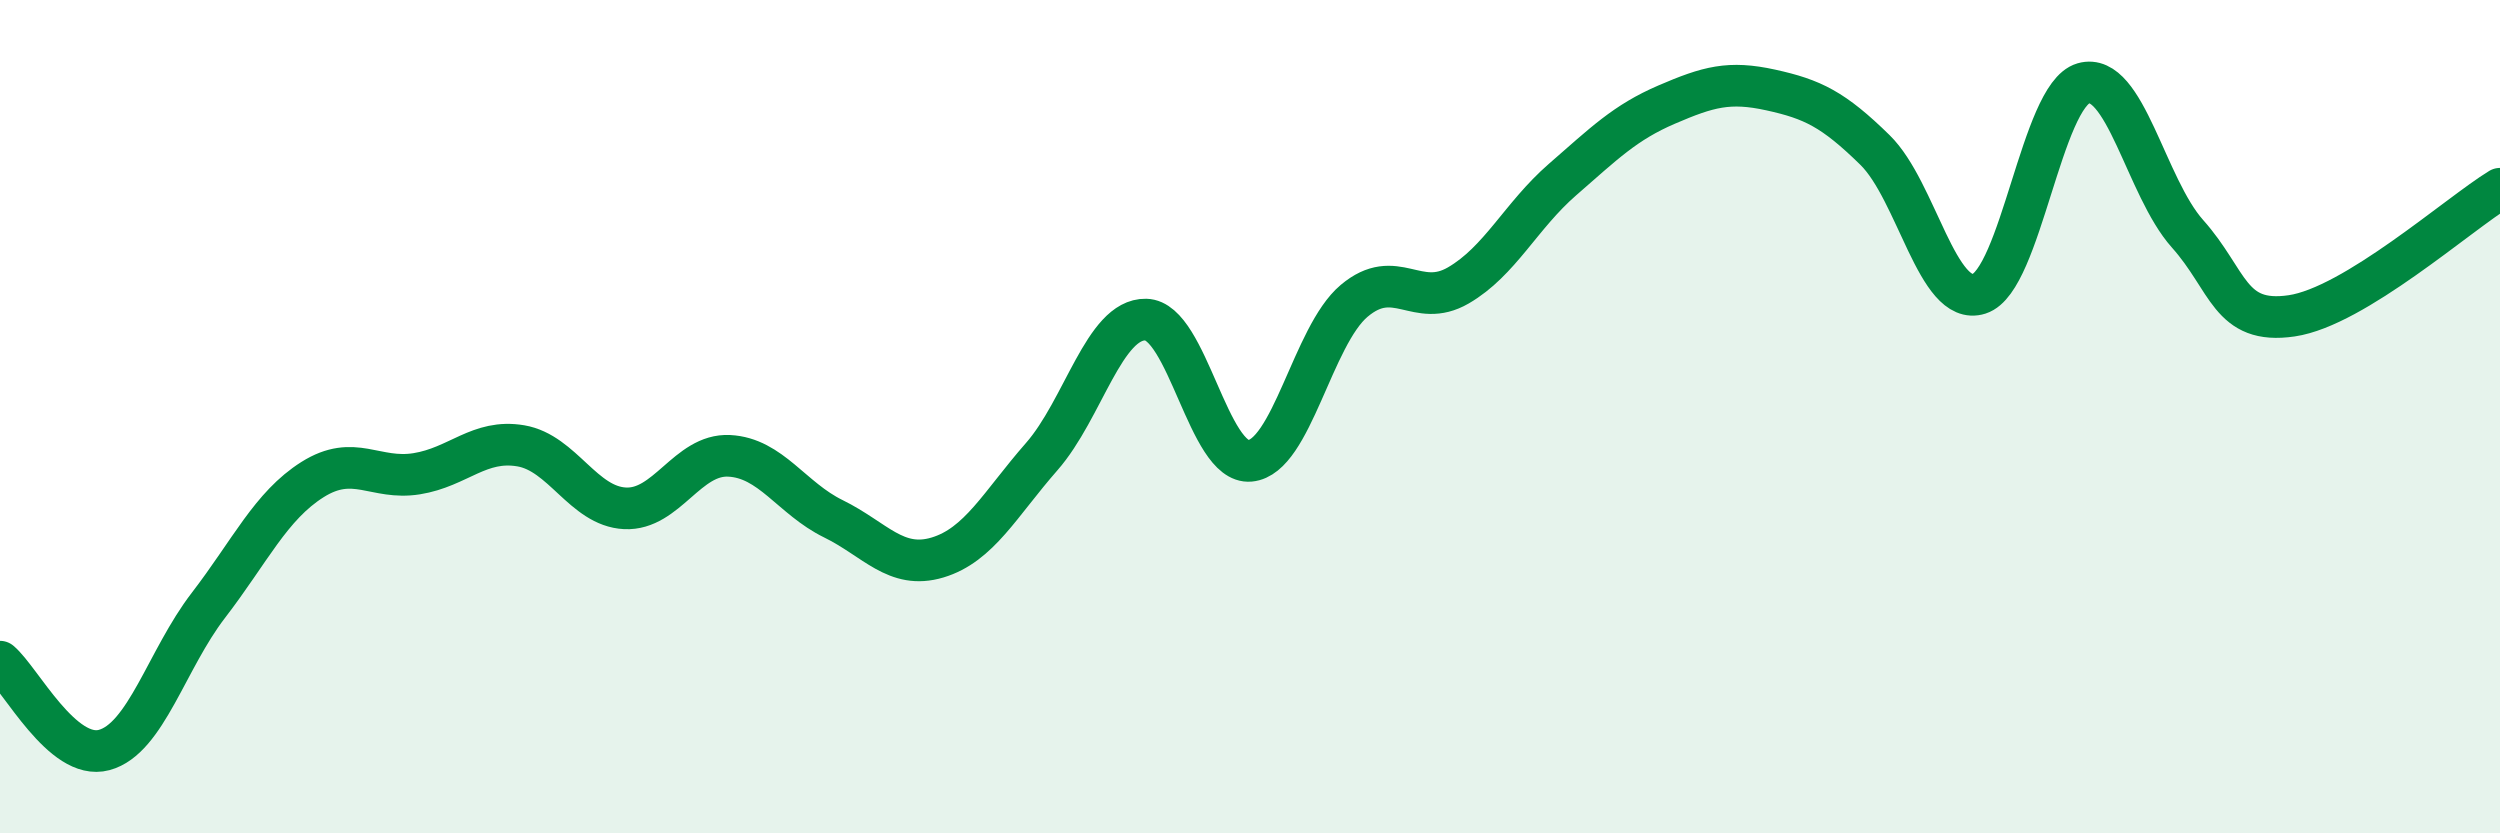
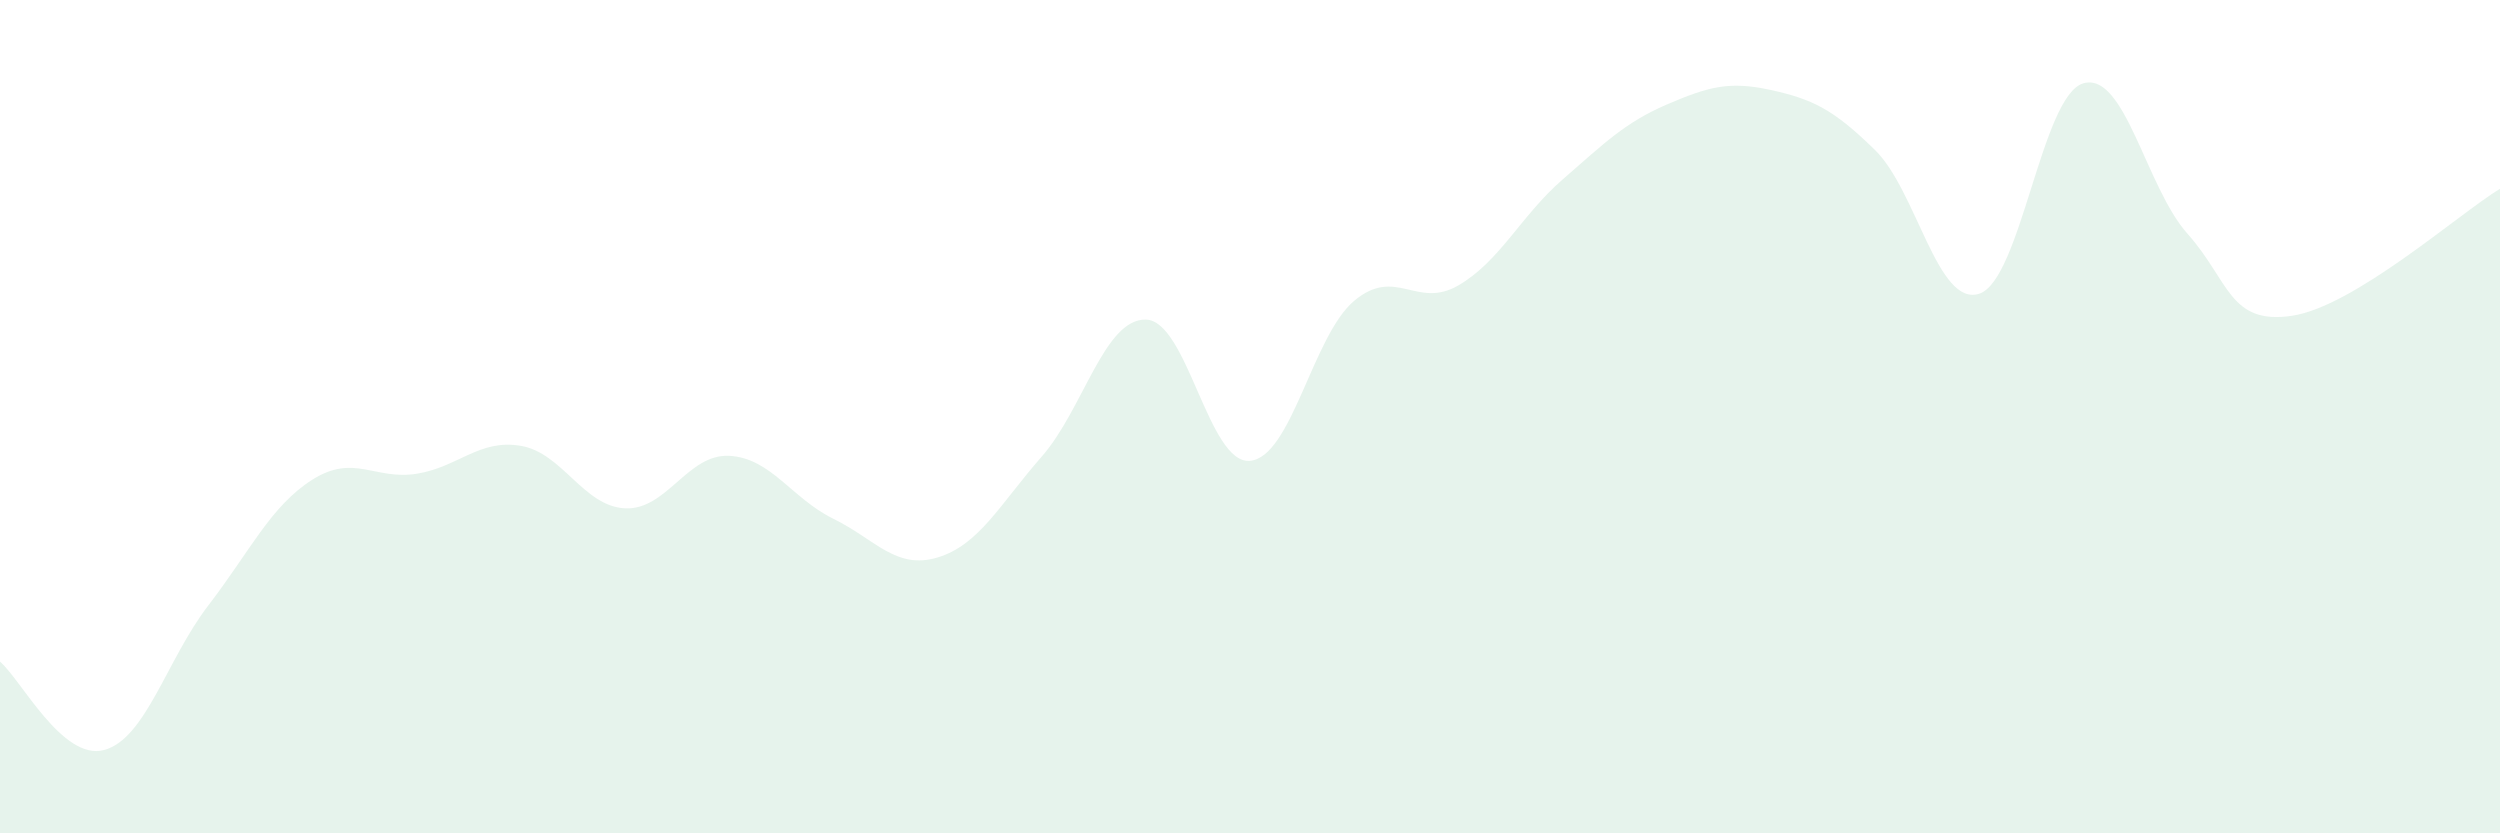
<svg xmlns="http://www.w3.org/2000/svg" width="60" height="20" viewBox="0 0 60 20">
  <path d="M 0,15.88 C 0.5,16.3 1.5,18.27 2.5,18 C 3.5,17.73 4,15.83 5,14.53 C 6,13.23 6.5,12.14 7.5,11.51 C 8.5,10.88 9,11.53 10,11.37 C 11,11.21 11.5,10.53 12.5,10.7 C 13.5,10.87 14,12.15 15,12.2 C 16,12.25 16.5,10.89 17.5,10.94 C 18.5,10.99 19,11.96 20,12.45 C 21,12.94 21.5,13.68 22.5,13.38 C 23.5,13.08 24,12.1 25,10.96 C 26,9.82 26.5,7.65 27.5,7.67 C 28.5,7.69 29,11.15 30,11.06 C 31,10.97 31.5,8.06 32.5,7.22 C 33.5,6.38 34,7.43 35,6.85 C 36,6.27 36.5,5.18 37.5,4.31 C 38.5,3.44 39,2.94 40,2.51 C 41,2.08 41.5,1.94 42.5,2.16 C 43.5,2.38 44,2.62 45,3.6 C 46,4.58 46.5,7.37 47.5,7.05 C 48.5,6.73 49,2.29 50,2 C 51,1.71 51.5,4.49 52.5,5.61 C 53.5,6.73 53.5,7.8 55,7.58 C 56.5,7.36 59,5.14 60,4.53L60 20L0 20Z" fill="#008740" opacity="0.1" stroke-linecap="round" stroke-linejoin="round" />
-   <path d="M 0,15.88 C 0.5,16.3 1.5,18.27 2.5,18 C 3.5,17.73 4,15.83 5,14.53 C 6,13.23 6.5,12.14 7.5,11.51 C 8.5,10.88 9,11.53 10,11.37 C 11,11.21 11.5,10.53 12.5,10.7 C 13.5,10.87 14,12.15 15,12.2 C 16,12.25 16.5,10.89 17.5,10.94 C 18.5,10.99 19,11.96 20,12.45 C 21,12.94 21.5,13.68 22.5,13.38 C 23.5,13.08 24,12.1 25,10.96 C 26,9.82 26.5,7.65 27.5,7.67 C 28.5,7.69 29,11.15 30,11.06 C 31,10.97 31.5,8.06 32.5,7.22 C 33.5,6.38 34,7.43 35,6.85 C 36,6.27 36.5,5.18 37.5,4.31 C 38.5,3.44 39,2.94 40,2.51 C 41,2.08 41.5,1.94 42.5,2.16 C 43.5,2.38 44,2.62 45,3.6 C 46,4.58 46.5,7.37 47.5,7.05 C 48.5,6.73 49,2.29 50,2 C 51,1.71 51.5,4.49 52.5,5.61 C 53.5,6.73 53.5,7.8 55,7.58 C 56.5,7.36 59,5.14 60,4.53" stroke="#008740" stroke-width="1" fill="none" stroke-linecap="round" stroke-linejoin="round" />
</svg>